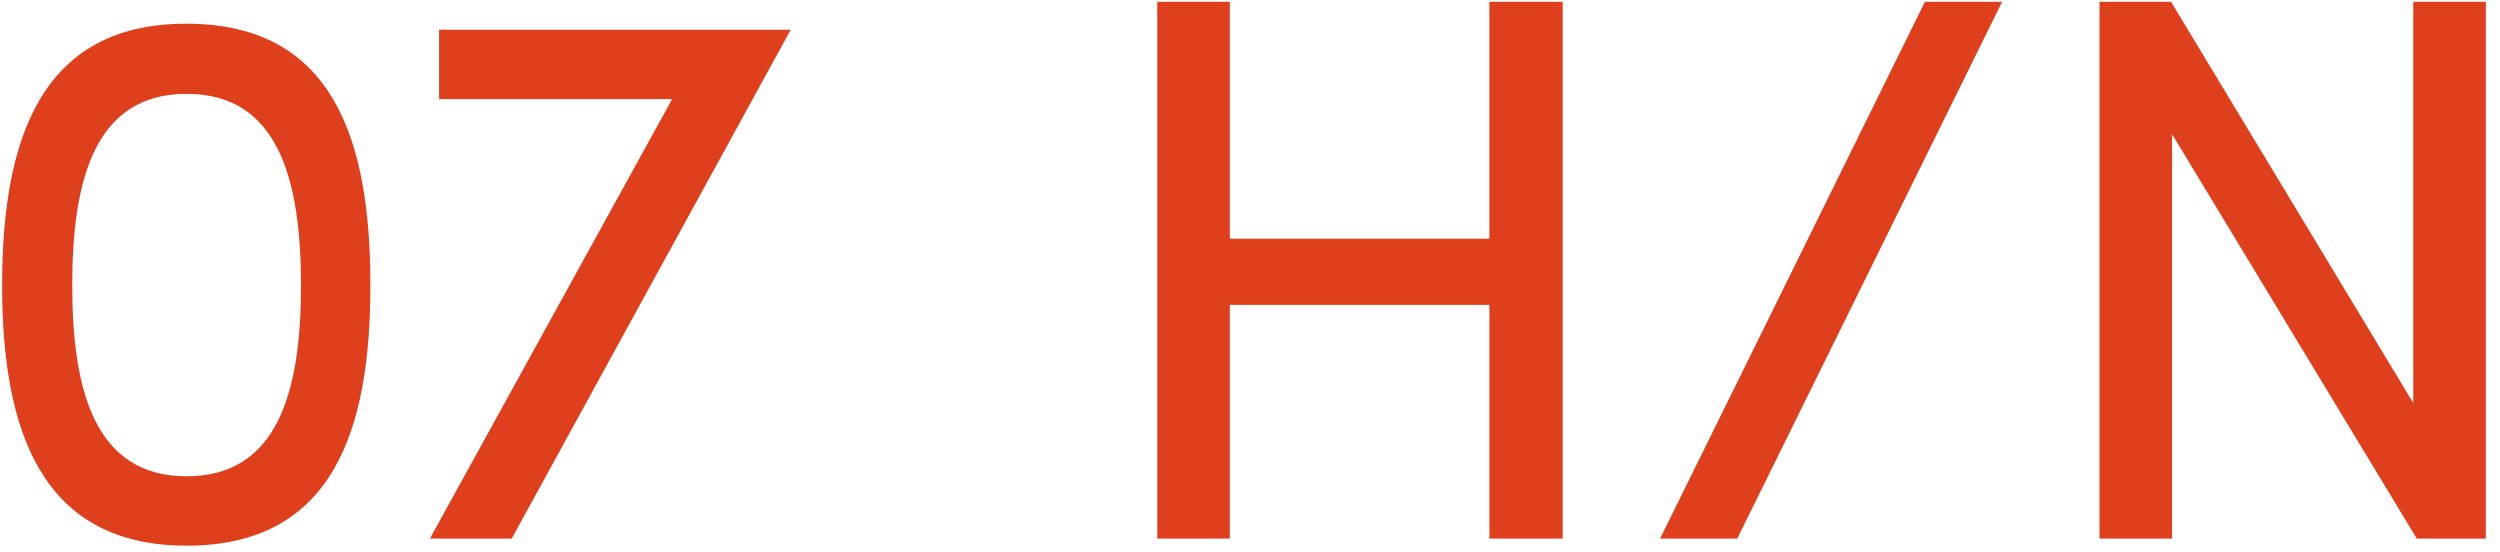
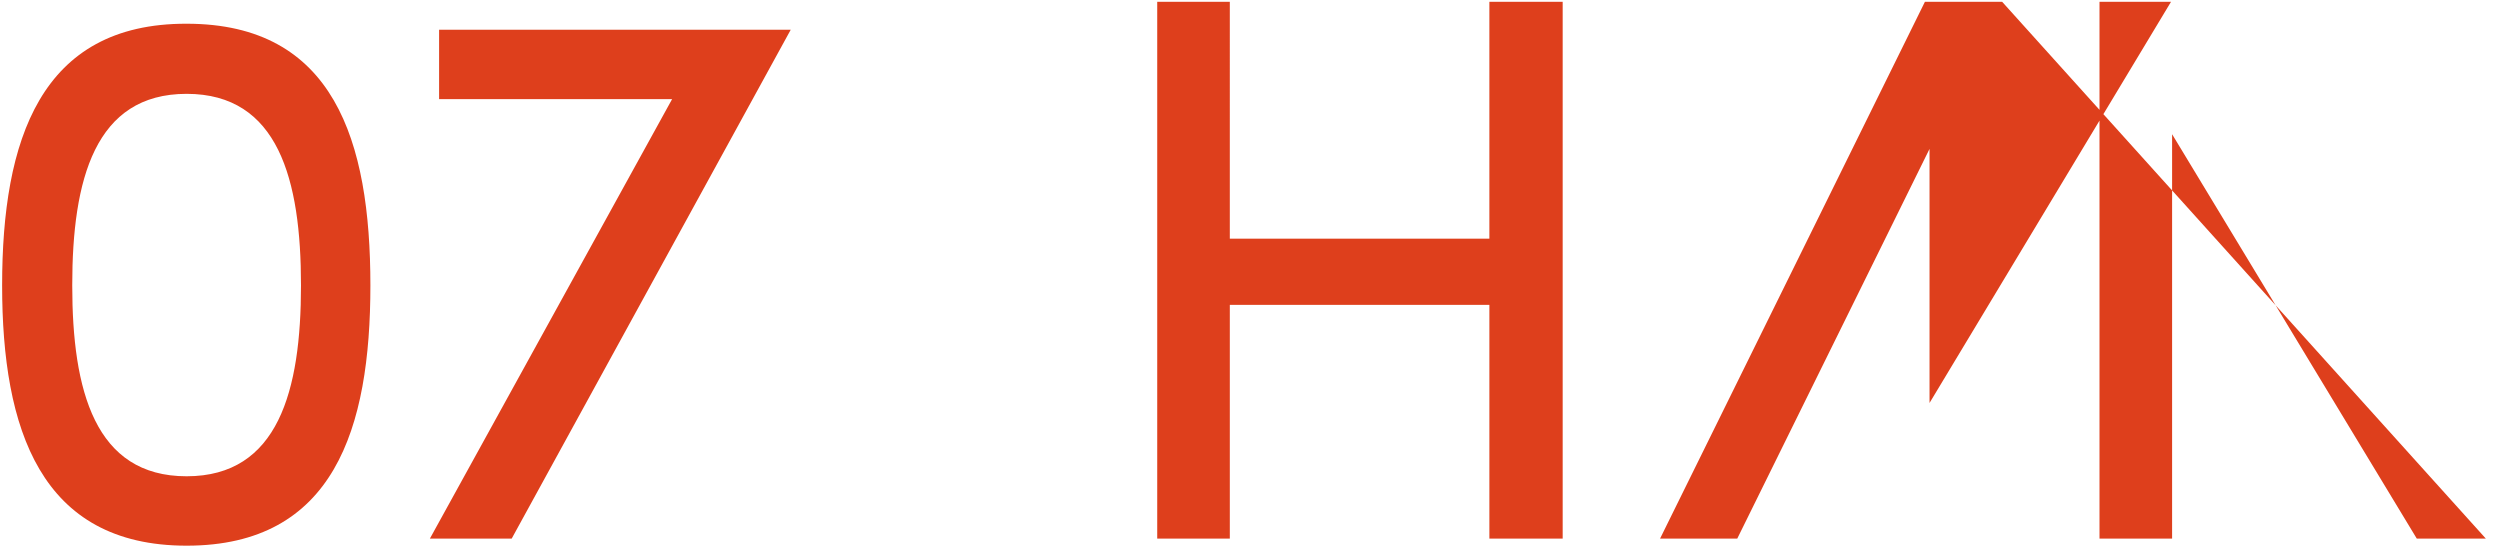
<svg xmlns="http://www.w3.org/2000/svg" viewBox="0 0 706 156">
-   <path d="M.6 80.6c0 40.5 10.8 73.5 52.1 73.5 41.6 0 51.9-33 51.9-73.5 0-40.9-10.3-73.9-51.9-73.9C11.4 6.6.6 39.6.6 80.6zm19.8 0c0-29.9 6.4-54.1 32.3-54.1S85 50.7 85 80.6c0 29.7-6.4 53.9-32.3 53.9s-32.3-24.2-32.3-53.9zM223.3 8.4H124V28h65.8l-68.4 124.1h23.1L223.3 8.4zm218-7.9h-20.7v66.9h-73.3V.5h-20.5v151.6h20.5v-66h73.3v66h20.7V.5zm124.1 0h-21.8l-74.8 151.6h21.8L565.4.5zM702 152.1V.5h-20.5v113.3L613.1.5h-20.2v151.6h20.5V37.9l69.1 114.2H702z" fill="#de3f1c" />
+   <path d="M.6 80.6c0 40.5 10.8 73.5 52.1 73.5 41.6 0 51.9-33 51.9-73.5 0-40.9-10.3-73.9-51.9-73.9C11.4 6.6.6 39.6.6 80.6zm19.8 0c0-29.9 6.4-54.1 32.3-54.1S85 50.7 85 80.6c0 29.7-6.4 53.9-32.3 53.9s-32.3-24.2-32.3-53.9zM223.3 8.4H124V28h65.8l-68.4 124.1h23.1L223.3 8.4zm218-7.9h-20.7v66.9h-73.3V.5h-20.5v151.6h20.5v-66h73.3v66h20.7V.5zm124.1 0h-21.8l-74.8 151.6h21.8L565.4.5zV.5h-20.5v113.3L613.1.5h-20.2v151.6h20.5V37.9l69.1 114.2H702z" fill="#de3f1c" />
</svg>